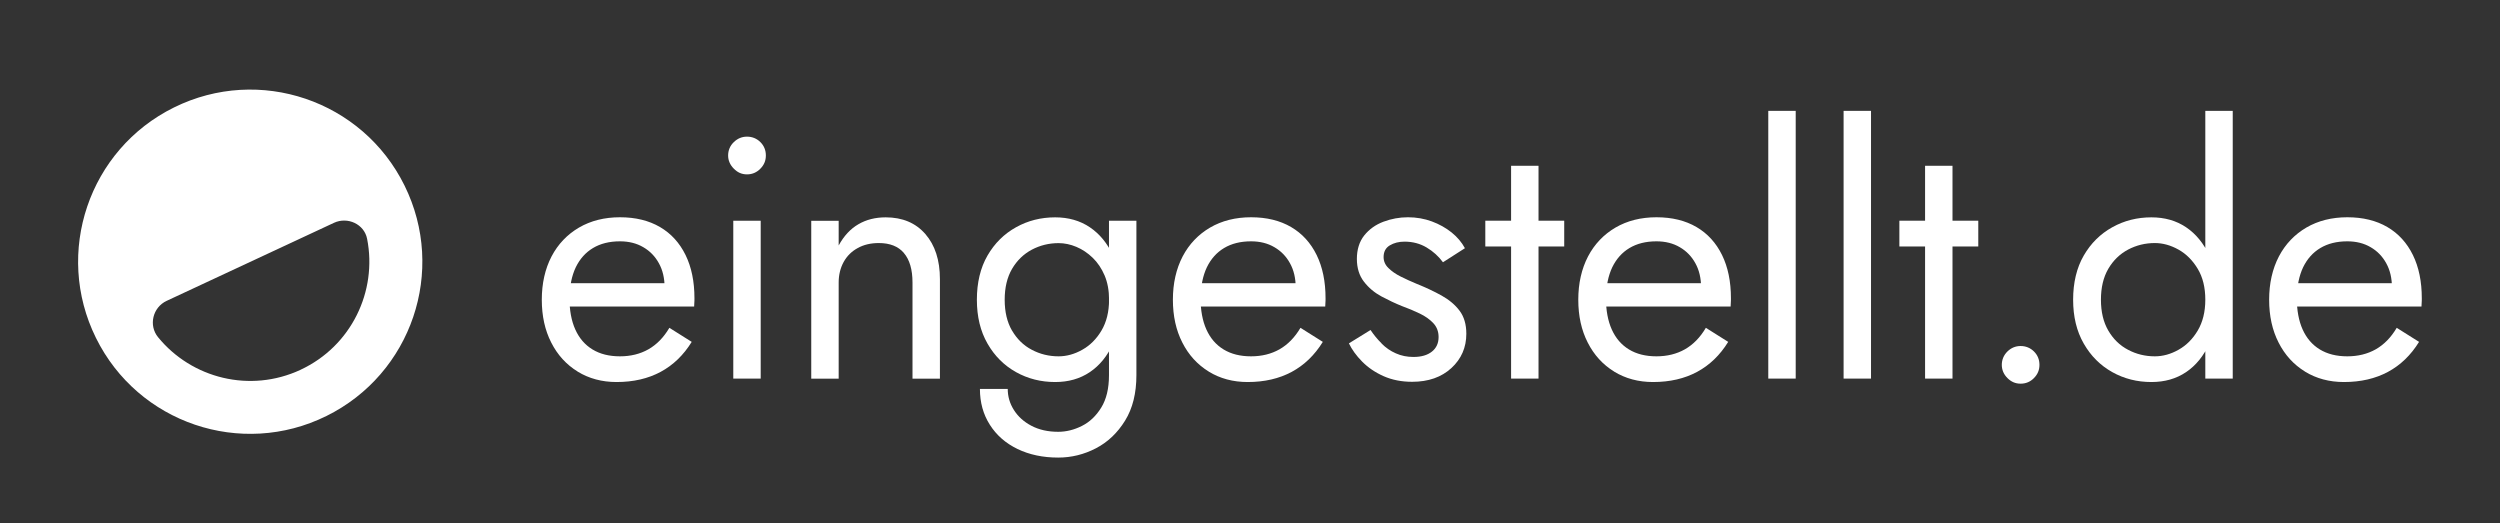
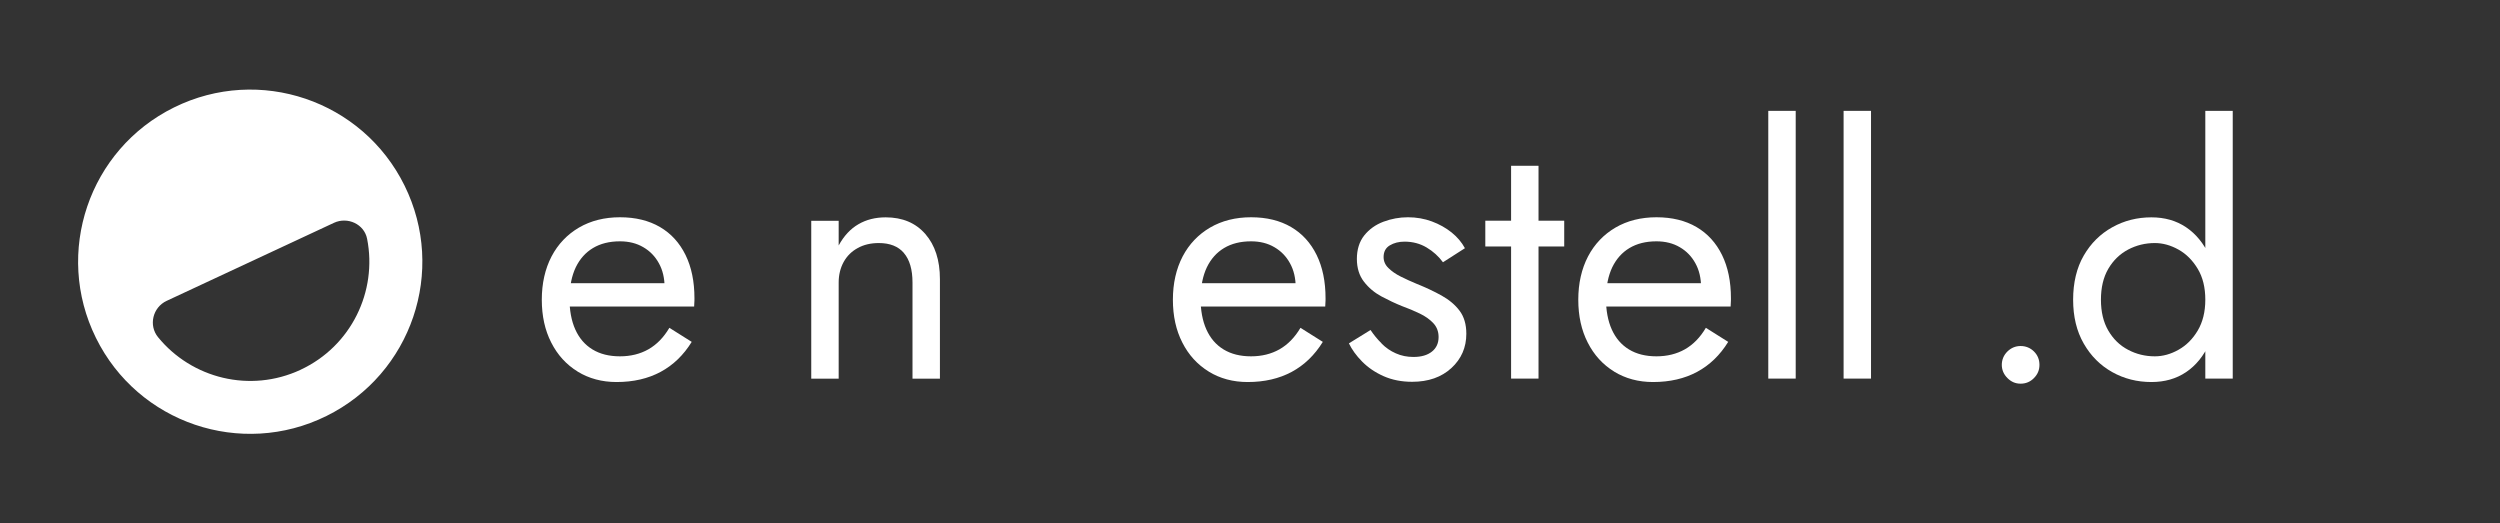
<svg xmlns="http://www.w3.org/2000/svg" id="Ebene_1" data-name="Ebene 1" viewBox="0 0 320 67">
  <rect x="0" y="0" width="320" height="67" fill="#333333" stroke="none" />
  <defs>
    <style> .cls-1 { fill: #fff; } </style>
  </defs>
  <g>
    <path class="cls-1" d="M73.94,47.56c-1.45-.89-2.58-2.13-3.38-3.71-.81-1.58-1.21-3.41-1.21-5.49s.42-3.95,1.25-5.54c.83-1.58,2.01-2.81,3.51-3.69,1.51-.88,3.26-1.32,5.25-1.32s3.7.42,5.12,1.25c1.42.83,2.51,2.03,3.27,3.58.76,1.55,1.14,3.4,1.14,5.54,0,.21,0,.42-.02.64-.02.22-.02.36-.02.42h-17.26v-2.99h14.5l-1.41,2.02c.09-.15.18-.37.26-.68.09-.31.13-.56.13-.77,0-1.2-.24-2.24-.73-3.12-.48-.88-1.15-1.57-2-2.06-.85-.5-1.84-.75-2.99-.75-1.35,0-2.5.29-3.45.86s-1.68,1.39-2.2,2.46c-.51,1.07-.78,2.38-.81,3.93,0,1.58.25,2.93.75,4.04s1.23,1.96,2.2,2.55c.97.59,2.14.88,3.51.88s2.59-.3,3.65-.9c1.05-.6,1.95-1.51,2.68-2.75l2.86,1.8c-1.05,1.7-2.38,2.98-3.98,3.84-1.6.86-3.48,1.3-5.64,1.3-1.87,0-3.54-.45-4.99-1.34Z" />
-     <path class="cls-1" d="M93.93,18.19c.48-.47,1.05-.7,1.69-.7s1.24.23,1.71.7.7,1.04.7,1.71-.23,1.21-.7,1.69c-.47.48-1.04.73-1.71.73s-1.21-.24-1.69-.73c-.48-.48-.73-1.05-.73-1.69s.24-1.25.73-1.71ZM97.37,28.25v20.21h-3.51v-20.21h3.51Z" />
    <path class="cls-1" d="M115.7,32.38c-.73-.85-1.8-1.27-3.21-1.27-1.03,0-1.93.21-2.7.64-.78.42-1.38,1.02-1.8,1.78-.42.76-.64,1.64-.64,2.64v12.3h-3.51v-20.21h3.51v3.16c.67-1.23,1.52-2.14,2.53-2.72,1.01-.59,2.17-.88,3.49-.88,2.14,0,3.83.71,5.07,2.13,1.24,1.42,1.87,3.35,1.87,5.78v12.74h-3.51v-12.3c0-1.67-.37-2.93-1.1-3.78Z" />
-     <path class="cls-1" d="M126.4,32.71c.91-1.57,2.12-2.77,3.65-3.62,1.52-.85,3.19-1.27,5.01-1.27,1.7,0,3.18.42,4.44,1.27,1.26.85,2.25,2.06,2.97,3.62.72,1.57,1.08,3.45,1.08,5.65s-.36,4.04-1.08,5.62c-.72,1.58-1.71,2.8-2.97,3.65-1.26.85-2.74,1.27-4.44,1.27-1.82,0-3.49-.42-5.01-1.27-1.52-.85-2.74-2.06-3.65-3.65-.91-1.58-1.36-3.45-1.36-5.62s.45-4.08,1.36-5.65ZM128.99,49.78c0,.97.26,1.87.79,2.7.53.84,1.27,1.51,2.24,2.02s2.11.77,3.43.77c1.02,0,2.04-.25,3.03-.75,1-.5,1.82-1.28,2.48-2.35.66-1.07.99-2.45.99-4.15v-19.77h3.51v19.77c0,2.31-.48,4.25-1.45,5.82-.97,1.57-2.21,2.75-3.73,3.54-1.52.79-3.13,1.19-4.83,1.19-1.96,0-3.7-.37-5.21-1.1-1.51-.73-2.69-1.76-3.54-3.1-.85-1.33-1.27-2.86-1.27-4.59h3.56ZM129.54,42.31c.63,1.08,1.47,1.91,2.53,2.46,1.05.56,2.2.84,3.43.84,1.02,0,2.04-.28,3.03-.84,1-.56,1.82-1.38,2.46-2.46.64-1.08.97-2.4.97-3.95,0-1.17-.19-2.2-.57-3.1-.38-.89-.89-1.65-1.52-2.26-.63-.61-1.33-1.08-2.09-1.4s-1.52-.48-2.28-.48c-1.23,0-2.37.28-3.43.84-1.05.56-1.9,1.38-2.53,2.46-.63,1.08-.94,2.4-.94,3.95s.31,2.87.94,3.95Z" />
    <path class="cls-1" d="M154.72,47.56c-1.45-.89-2.58-2.13-3.38-3.71-.81-1.58-1.21-3.41-1.21-5.49s.42-3.95,1.25-5.54c.83-1.58,2.01-2.81,3.51-3.69,1.51-.88,3.26-1.32,5.25-1.32s3.7.42,5.12,1.25c1.42.83,2.51,2.03,3.27,3.58.76,1.55,1.14,3.4,1.14,5.54,0,.21,0,.42-.02.64-.02.22-.02.36-.02.42h-17.26v-2.99h14.5l-1.41,2.02c.09-.15.18-.37.26-.68.09-.31.13-.56.13-.77,0-1.2-.24-2.24-.73-3.12-.48-.88-1.15-1.57-2-2.06-.85-.5-1.84-.75-2.99-.75-1.35,0-2.5.29-3.45.86s-1.68,1.39-2.2,2.46c-.51,1.07-.78,2.38-.81,3.93,0,1.58.25,2.93.75,4.04s1.23,1.96,2.2,2.55c.97.59,2.14.88,3.51.88s2.59-.3,3.65-.9c1.05-.6,1.95-1.51,2.68-2.75l2.86,1.8c-1.05,1.7-2.38,2.98-3.98,3.84-1.6.86-3.48,1.3-5.64,1.3-1.87,0-3.54-.45-4.99-1.34Z" />
    <path class="cls-1" d="M176.85,43.98c.53.53,1.13.95,1.82,1.25.69.31,1.44.46,2.26.46,1,0,1.78-.23,2.35-.68.57-.45.86-1.08.86-1.87,0-.7-.23-1.3-.68-1.78-.45-.48-1.03-.89-1.74-1.23-.7-.34-1.45-.65-2.24-.94-.88-.35-1.76-.77-2.66-1.25-.89-.48-1.64-1.11-2.24-1.89-.6-.78-.9-1.75-.9-2.92s.31-2.2.94-2.99c.63-.79,1.45-1.38,2.46-1.76s2.06-.57,3.14-.57,2.1.18,3.05.53c.95.35,1.79.82,2.53,1.41.73.59,1.3,1.26,1.71,2.02l-2.81,1.8c-.56-.76-1.25-1.39-2.09-1.89-.84-.5-1.78-.75-2.83-.75-.73,0-1.36.16-1.89.48-.53.32-.79.82-.79,1.49,0,.53.2,1,.61,1.4.41.41.94.78,1.58,1.1.64.32,1.32.63,2.02.92,1.17.47,2.24.97,3.21,1.51.97.54,1.74,1.19,2.31,1.95.57.76.86,1.74.86,2.94,0,1.76-.64,3.22-1.91,4.39-1.27,1.17-2.95,1.76-5.03,1.76-1.35,0-2.56-.24-3.65-.72-1.08-.48-2-1.11-2.75-1.87s-1.31-1.54-1.69-2.33l2.77-1.71c.41.62.88,1.19,1.41,1.71Z" />
    <path class="cls-1" d="M200.22,28.25v3.3h-10.1v-3.3h10.1ZM196.93,21.22v27.24h-3.51v-27.24h3.51Z" />
    <path class="cls-1" d="M206.61,47.56c-1.45-.89-2.58-2.13-3.38-3.71-.81-1.58-1.21-3.41-1.21-5.49s.42-3.95,1.25-5.54c.83-1.58,2.01-2.81,3.51-3.69,1.51-.88,3.26-1.32,5.25-1.32s3.7.42,5.12,1.25c1.42.83,2.51,2.03,3.27,3.58.76,1.55,1.14,3.4,1.14,5.54,0,.21,0,.42-.02.64-.02.22-.02.36-.02.42h-17.26v-2.99h14.5l-1.41,2.02c.09-.15.18-.37.26-.68.09-.31.13-.56.13-.77,0-1.2-.24-2.24-.73-3.12-.48-.88-1.15-1.57-2-2.06-.85-.5-1.84-.75-2.99-.75-1.35,0-2.5.29-3.45.86s-1.68,1.39-2.2,2.46c-.51,1.07-.78,2.38-.81,3.93,0,1.58.25,2.93.75,4.04s1.23,1.96,2.2,2.55c.97.59,2.14.88,3.51.88s2.59-.3,3.65-.9c1.05-.6,1.95-1.51,2.68-2.75l2.86,1.8c-1.05,1.7-2.38,2.98-3.98,3.84-1.6.86-3.48,1.3-5.64,1.3-1.87,0-3.54-.45-4.99-1.34Z" />
    <path class="cls-1" d="M229.85,14.19v34.27h-3.51V14.19h3.51Z" />
    <path class="cls-1" d="M239.49,14.19v34.27h-3.51V14.19h3.51Z" />
-     <path class="cls-1" d="M253.22,28.25v3.3h-10.1v-3.3h10.1ZM249.92,21.22v27.24h-3.51v-27.24h3.51Z" />
    <path class="cls-1" d="M256.95,44.99c.48-.47,1.05-.7,1.69-.7s1.24.23,1.71.7c.47.47.7,1.04.7,1.71s-.23,1.21-.7,1.69c-.47.48-1.04.72-1.71.72s-1.21-.24-1.69-.72c-.48-.48-.72-1.05-.72-1.69s.24-1.24.72-1.71Z" />
    <path class="cls-1" d="M266.72,32.71c.91-1.57,2.12-2.77,3.65-3.62,1.52-.85,3.19-1.27,5.01-1.27,1.7,0,3.18.42,4.44,1.27,1.26.85,2.25,2.06,2.97,3.62.72,1.57,1.08,3.45,1.08,5.65s-.36,4.04-1.08,5.62c-.72,1.58-1.71,2.8-2.97,3.65-1.26.85-2.74,1.27-4.44,1.27-1.82,0-3.49-.42-5.01-1.27-1.52-.85-2.74-2.06-3.65-3.65-.91-1.58-1.36-3.45-1.36-5.62s.45-4.08,1.36-5.65ZM269.86,42.31c.63,1.08,1.47,1.91,2.53,2.46,1.05.56,2.2.84,3.43.84,1.02,0,2.04-.28,3.03-.84,1-.56,1.82-1.38,2.46-2.46.64-1.08.97-2.4.97-3.95s-.32-2.87-.97-3.95-1.46-1.9-2.46-2.46c-1-.56-2.01-.84-3.03-.84-1.23,0-2.37.28-3.43.84-1.05.56-1.9,1.38-2.53,2.46-.63,1.08-.94,2.4-.94,3.95s.31,2.87.94,3.95ZM285.79,14.19v34.27h-3.51V14.19h3.51Z" />
-     <path class="cls-1" d="M295.04,47.56c-1.45-.89-2.58-2.13-3.38-3.71-.81-1.58-1.21-3.41-1.21-5.49s.42-3.95,1.25-5.54c.83-1.58,2.01-2.81,3.51-3.69,1.51-.88,3.26-1.32,5.25-1.32s3.7.42,5.12,1.25c1.42.83,2.51,2.03,3.27,3.58.76,1.55,1.14,3.4,1.14,5.54,0,.21,0,.42-.02.64-.02.22-.02.36-.02.42h-17.26v-2.99h14.5l-1.41,2.02c.09-.15.18-.37.26-.68.09-.31.13-.56.13-.77,0-1.2-.24-2.24-.73-3.12-.48-.88-1.15-1.57-2-2.06-.85-.5-1.84-.75-2.99-.75-1.35,0-2.5.29-3.45.86s-1.68,1.39-2.2,2.46c-.51,1.07-.78,2.38-.81,3.93,0,1.58.25,2.93.75,4.04s1.23,1.96,2.2,2.55c.97.59,2.14.88,3.51.88s2.59-.3,3.65-.9c1.05-.6,1.95-1.51,2.68-2.75l2.86,1.8c-1.05,1.7-2.38,2.98-3.98,3.84-1.6.86-3.48,1.3-5.64,1.3-1.87,0-3.54-.45-4.99-1.34Z" />
  </g>
  <path class="cls-1" d="M51.78,23.75c-5.38-10.91-18.59-15.39-29.5-10-10.91,5.38-15.39,18.59-10,29.5,5.38,10.91,18.59,15.39,29.5,10s15.39-18.59,10-29.5ZM38.48,47.33c-6.46,3.01-13.94,1.11-18.25-4.17-1.24-1.52-.68-3.82,1.1-4.65l21.42-9.99c1.74-.81,3.87.16,4.24,2.05,1.33,6.72-2.03,13.74-8.52,16.76Z" />
</svg>